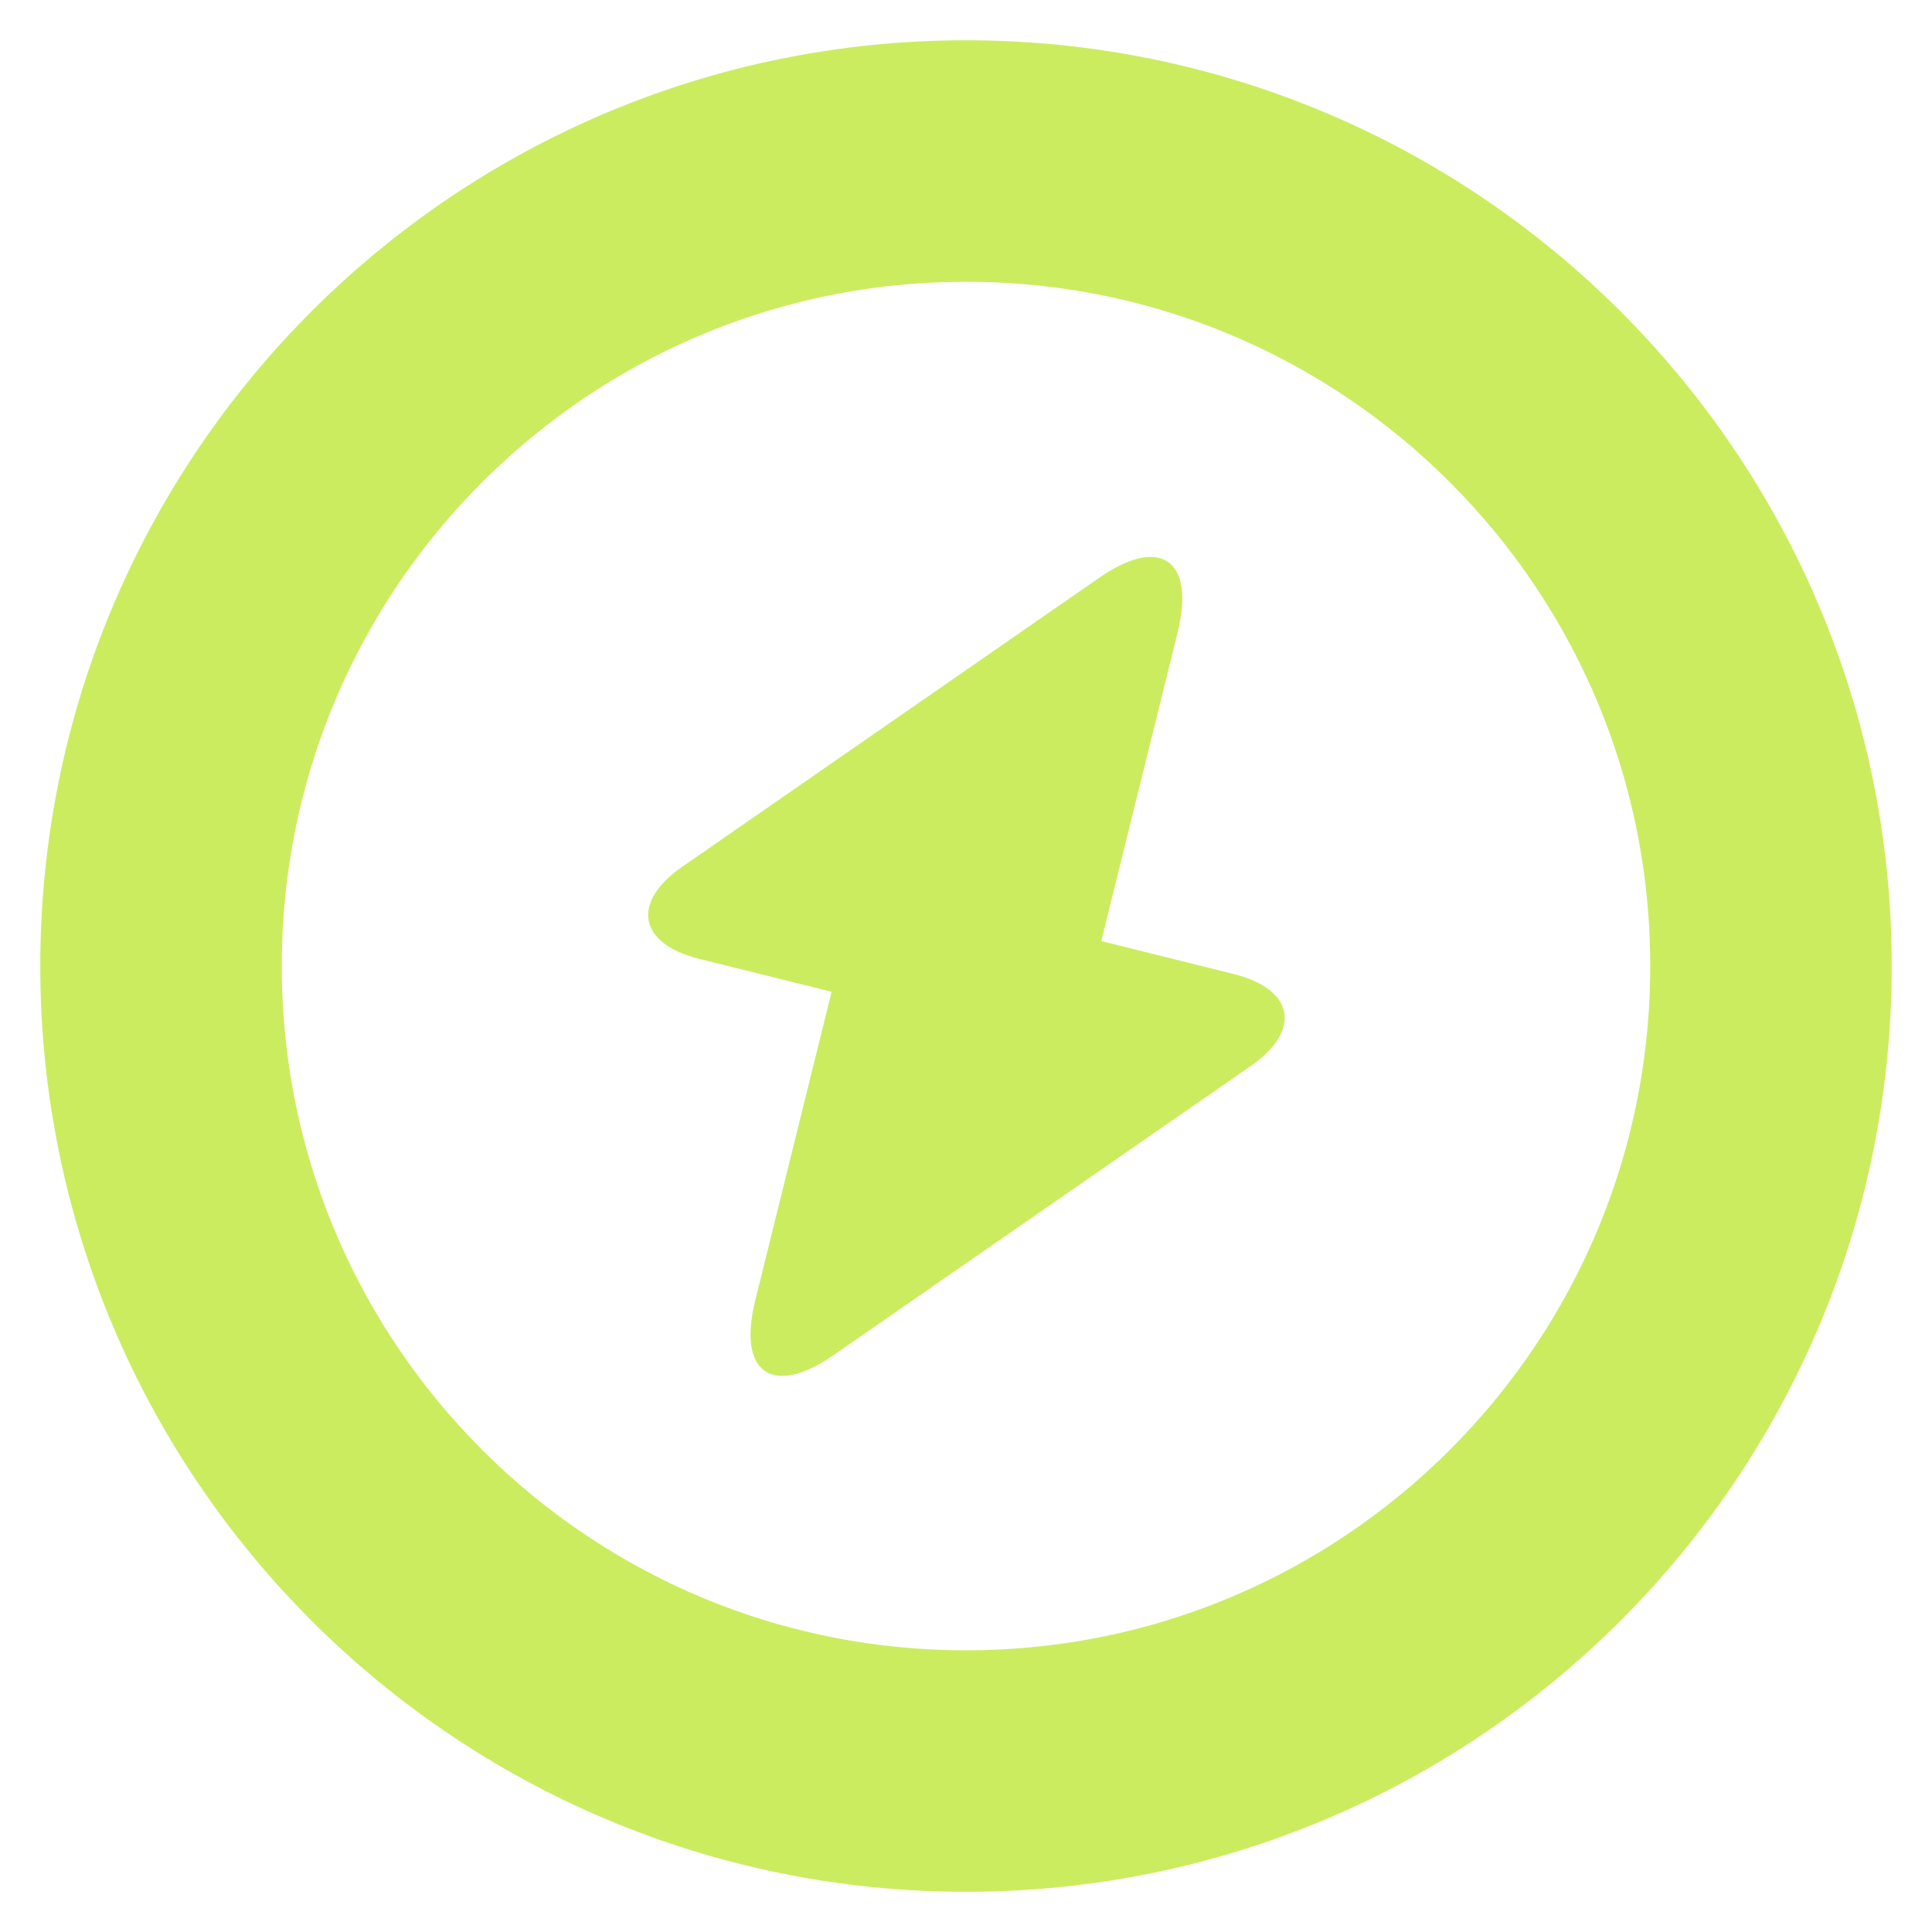
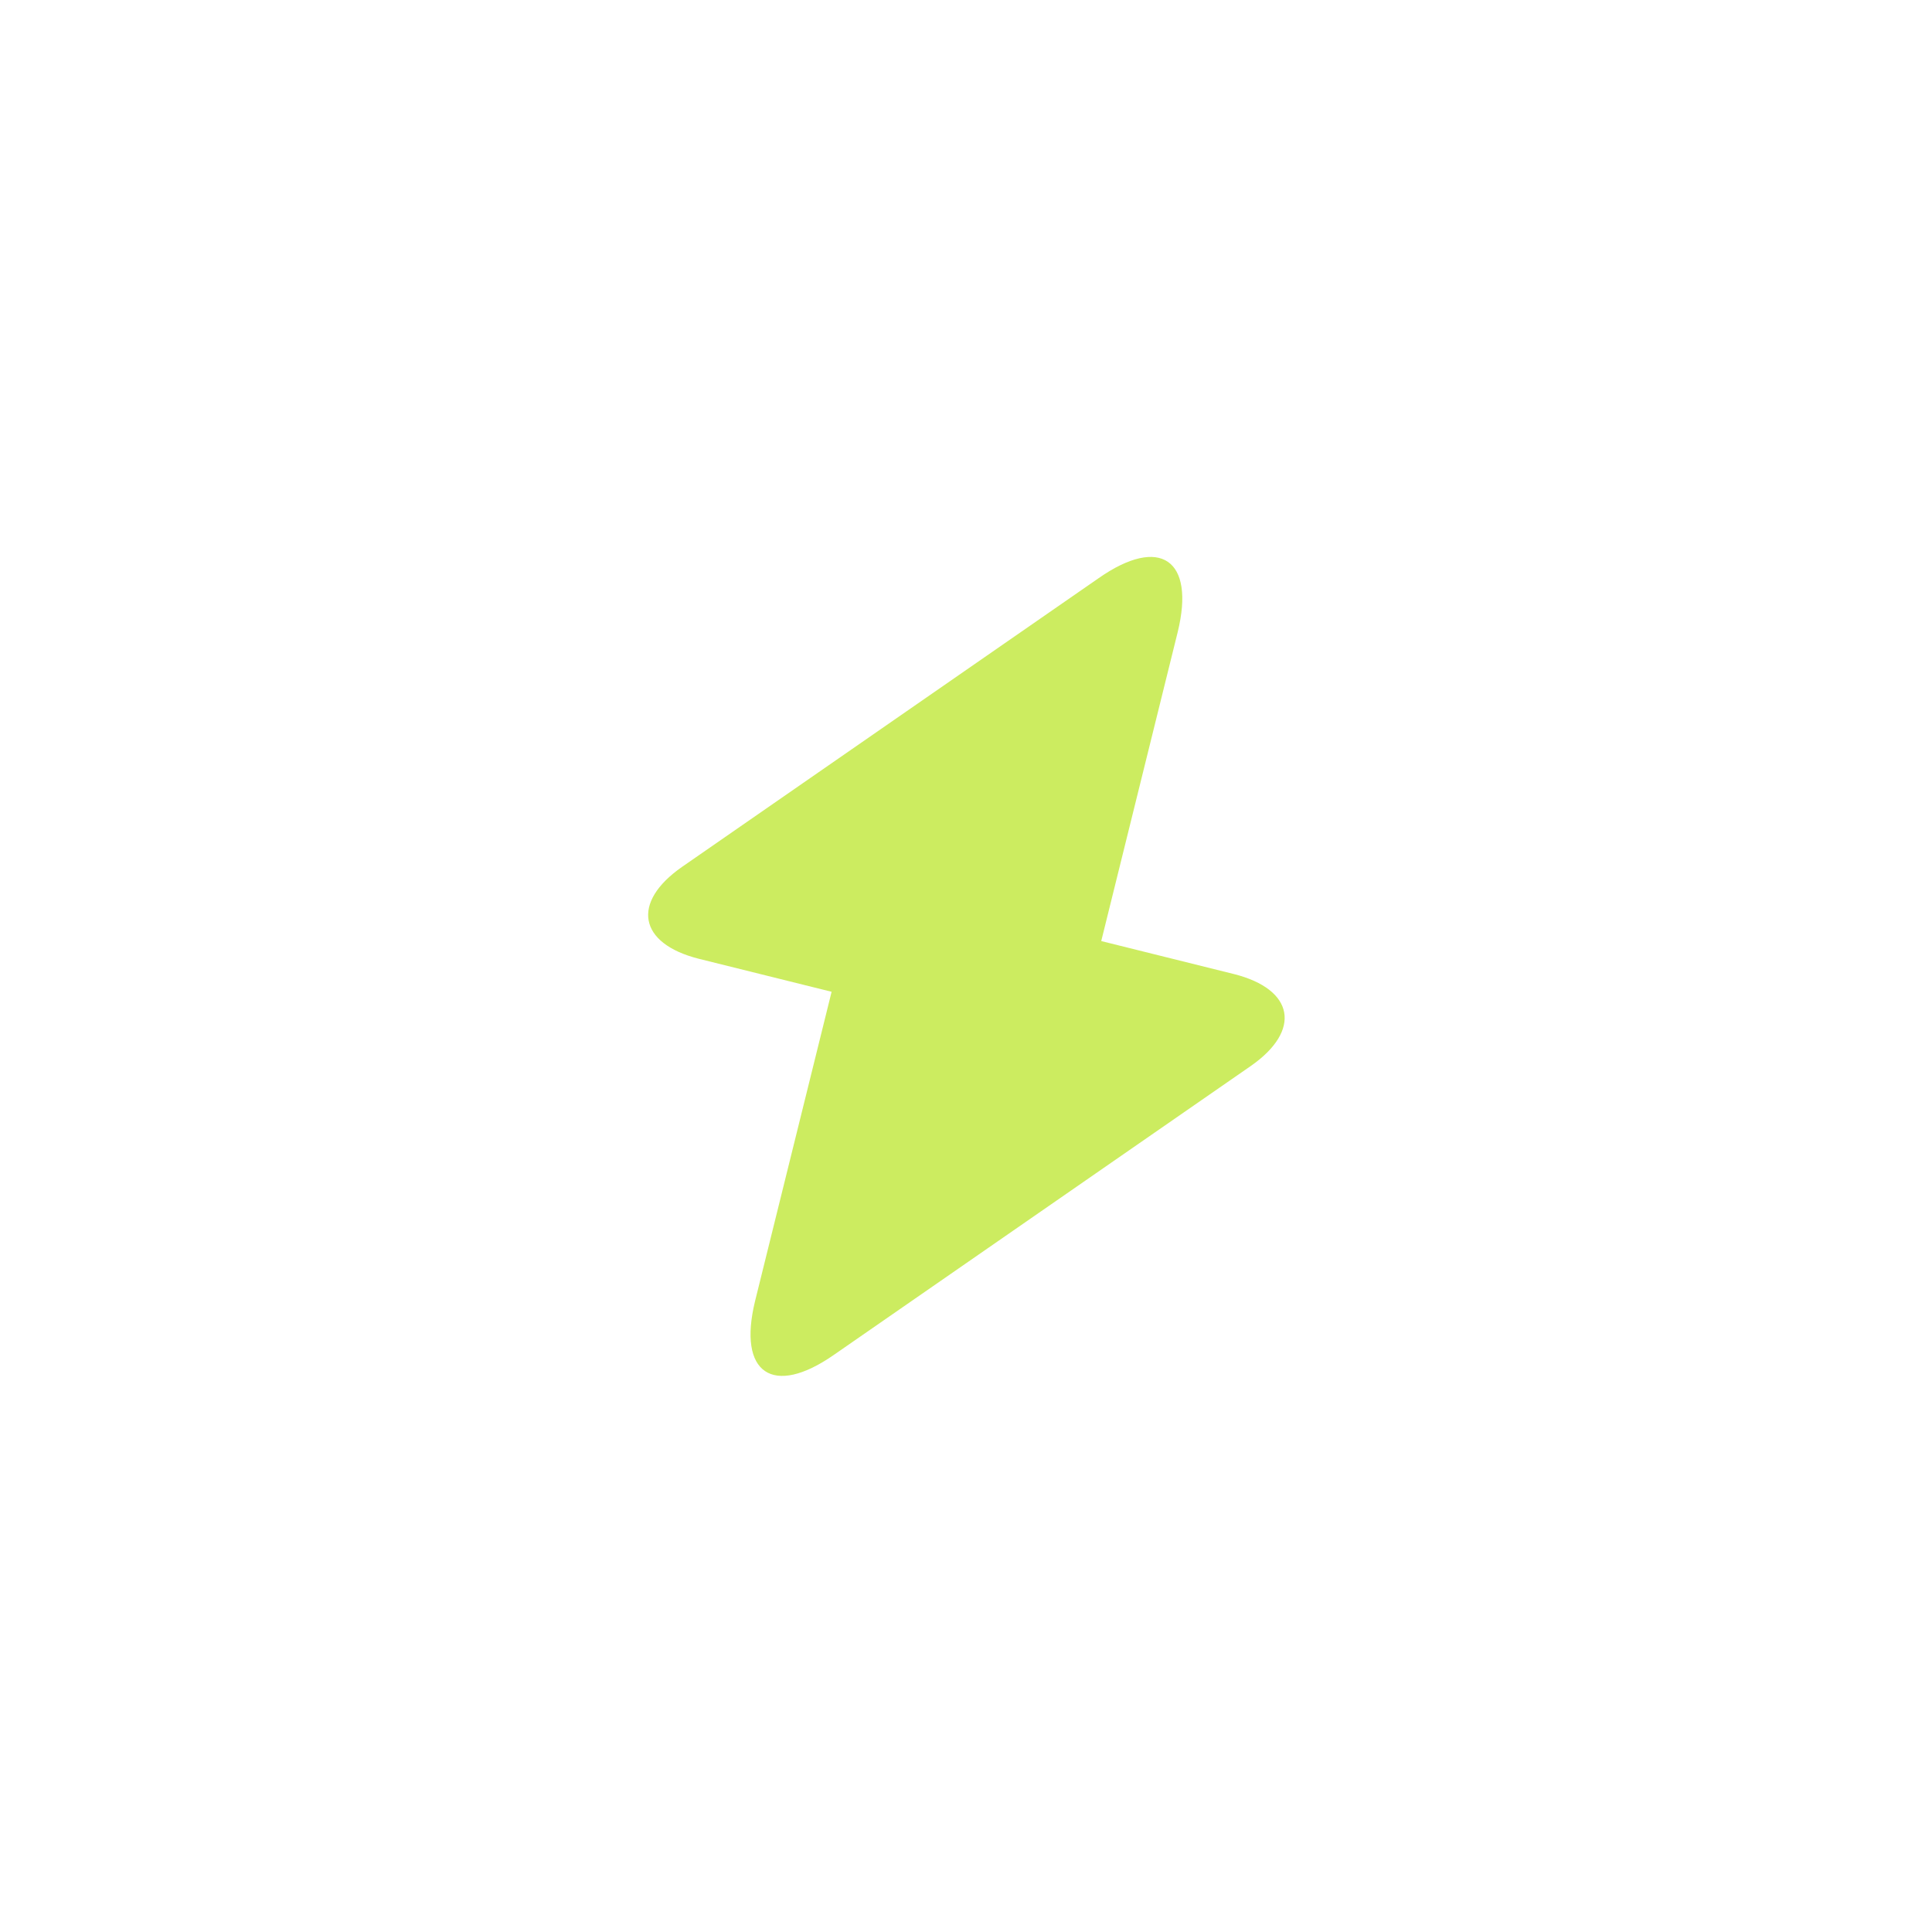
<svg xmlns="http://www.w3.org/2000/svg" width="32" height="32" viewBox="0 0 32 32" fill="none">
-   <path d="M16 29.334C23.364 29.334 29.333 23.364 29.333 16C29.333 8.637 23.364 2.667 16 2.667C8.636 2.667 2.667 8.637 2.667 16C2.667 23.364 8.636 29.334 16 29.334Z" stroke="#CCEC60" stroke-width="4" stroke-linecap="round" stroke-linejoin="round" />
  <path d="M11.573 15.88L13.774 16.427L12.507 21.547C12.213 22.747 12.8 23.147 13.813 22.44L20.72 17.654C21.56 17.067 21.44 16.387 20.44 16.134L18.24 15.587L19.507 10.467C19.8 9.267 19.213 8.867 18.2 9.574L11.293 14.361C10.454 14.947 10.573 15.627 11.573 15.88Z" fill="#CCEC60" />
</svg>